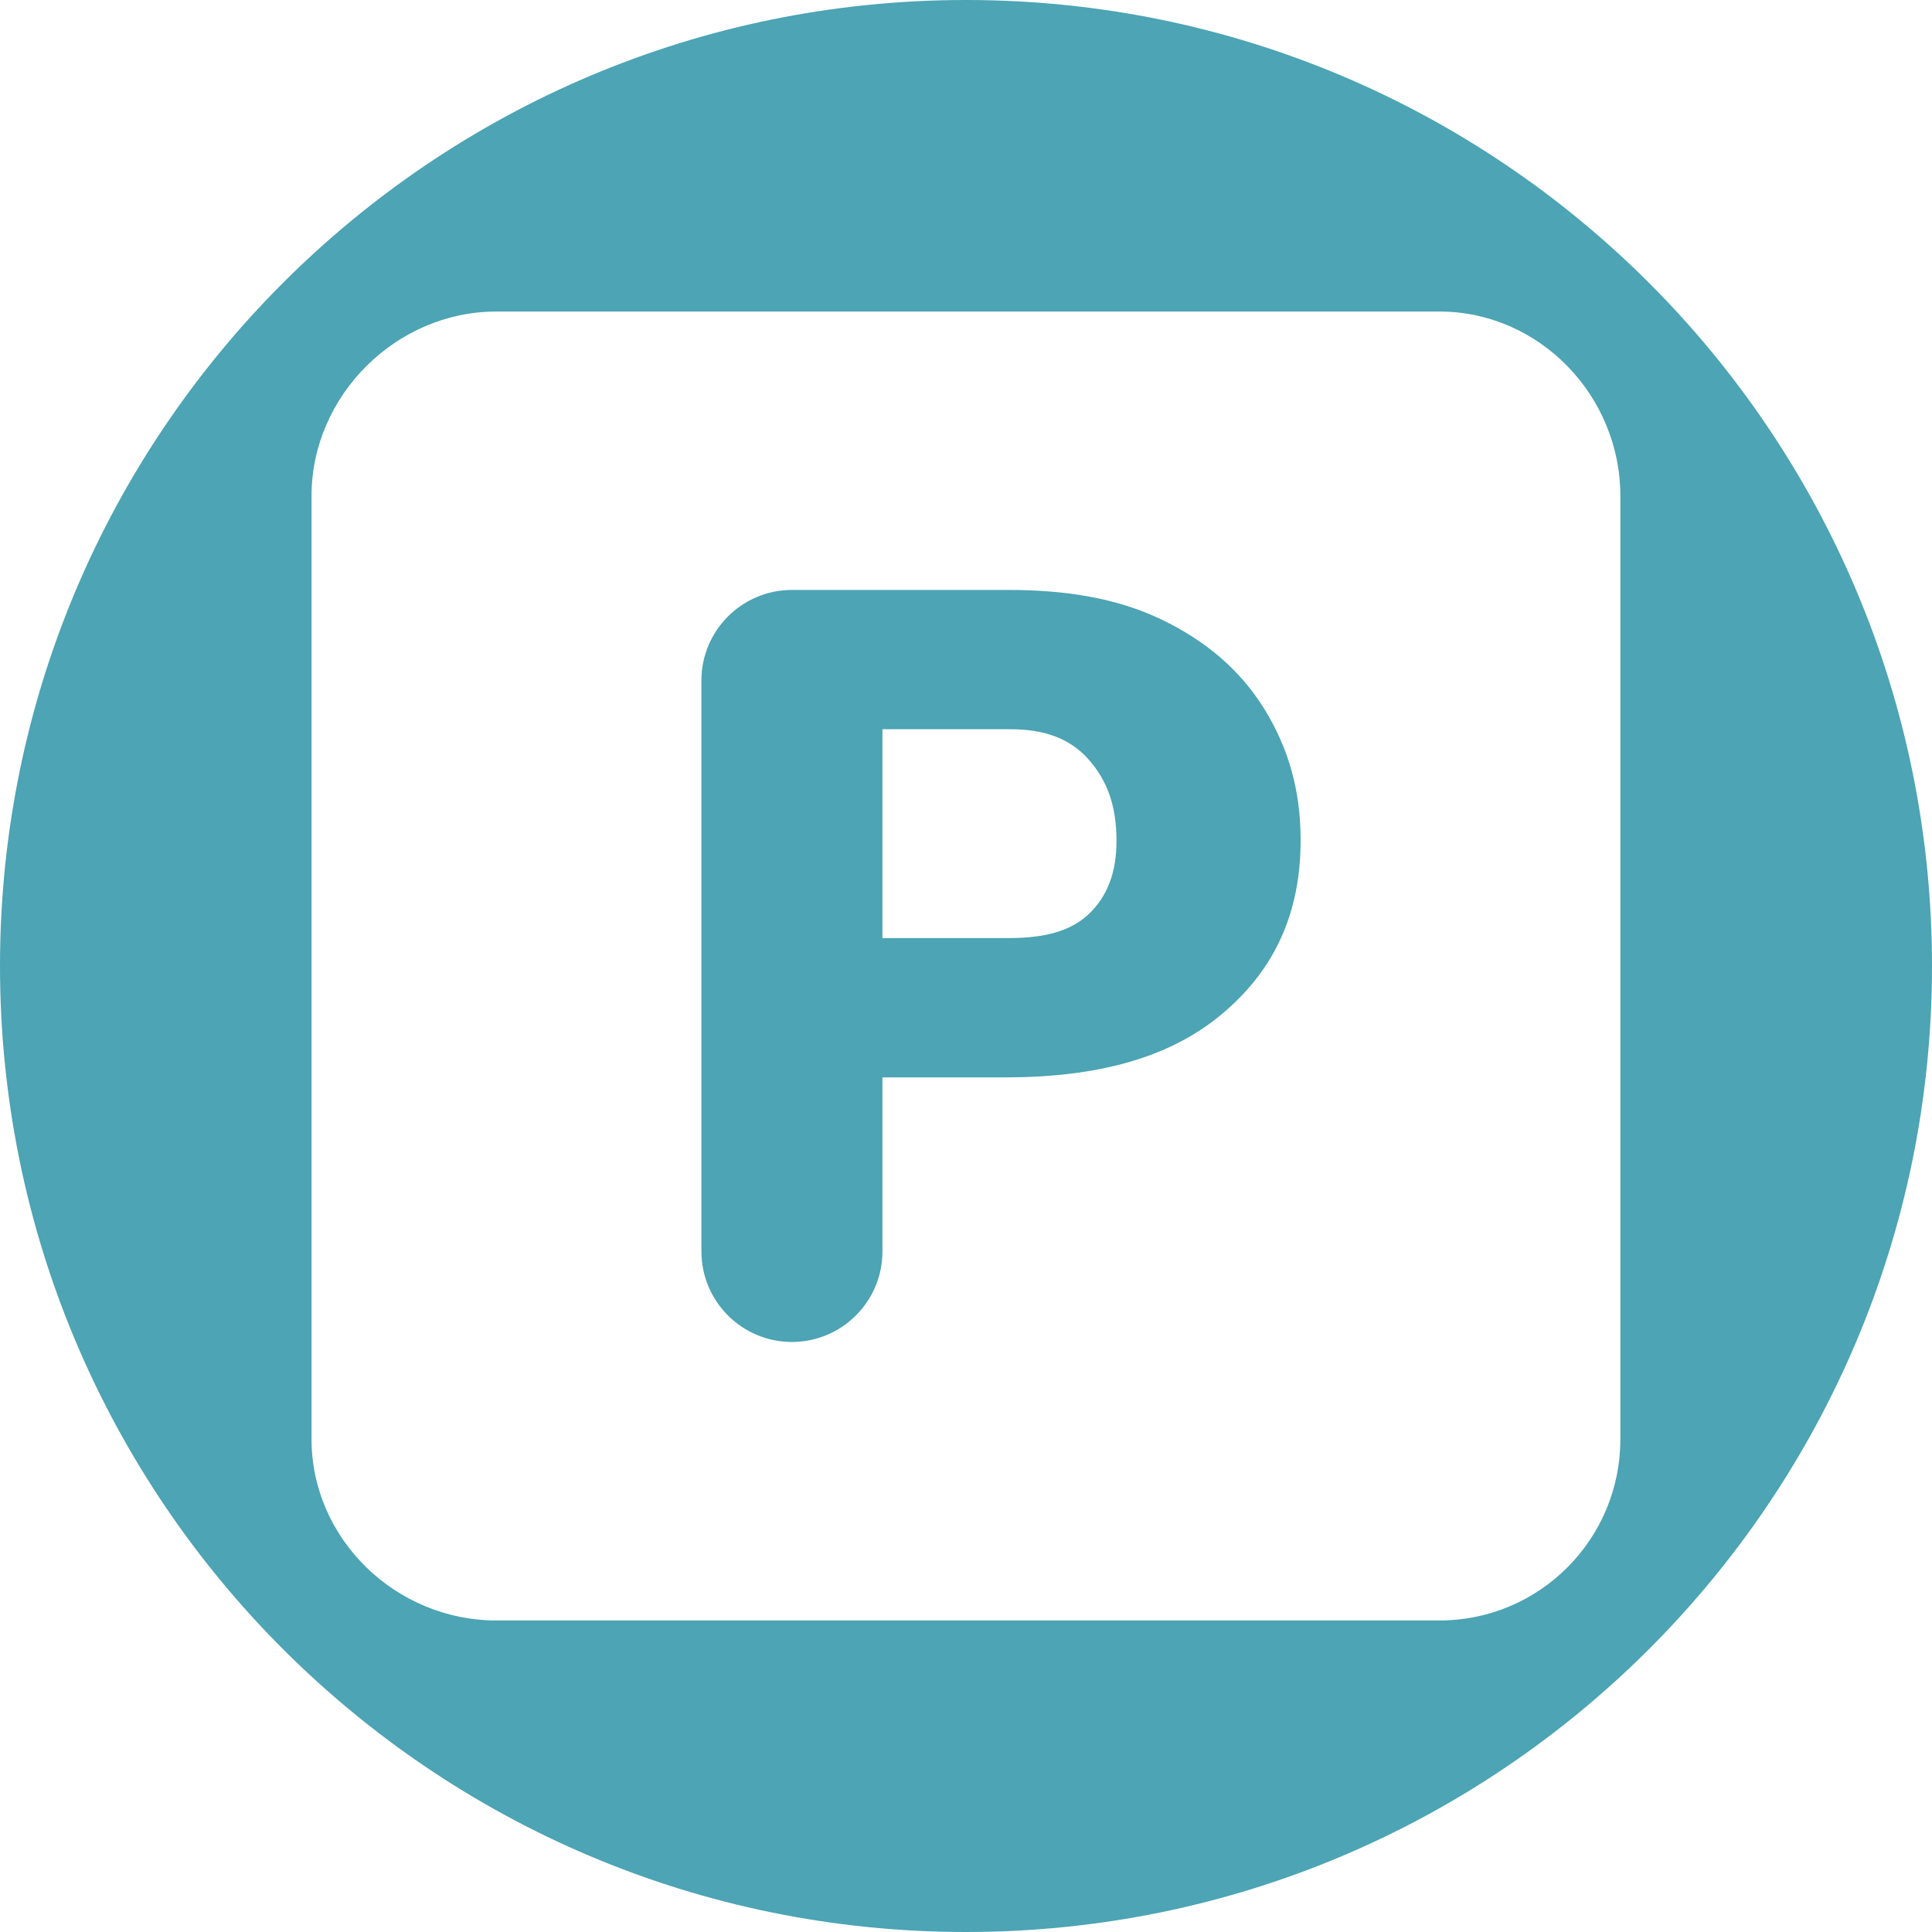
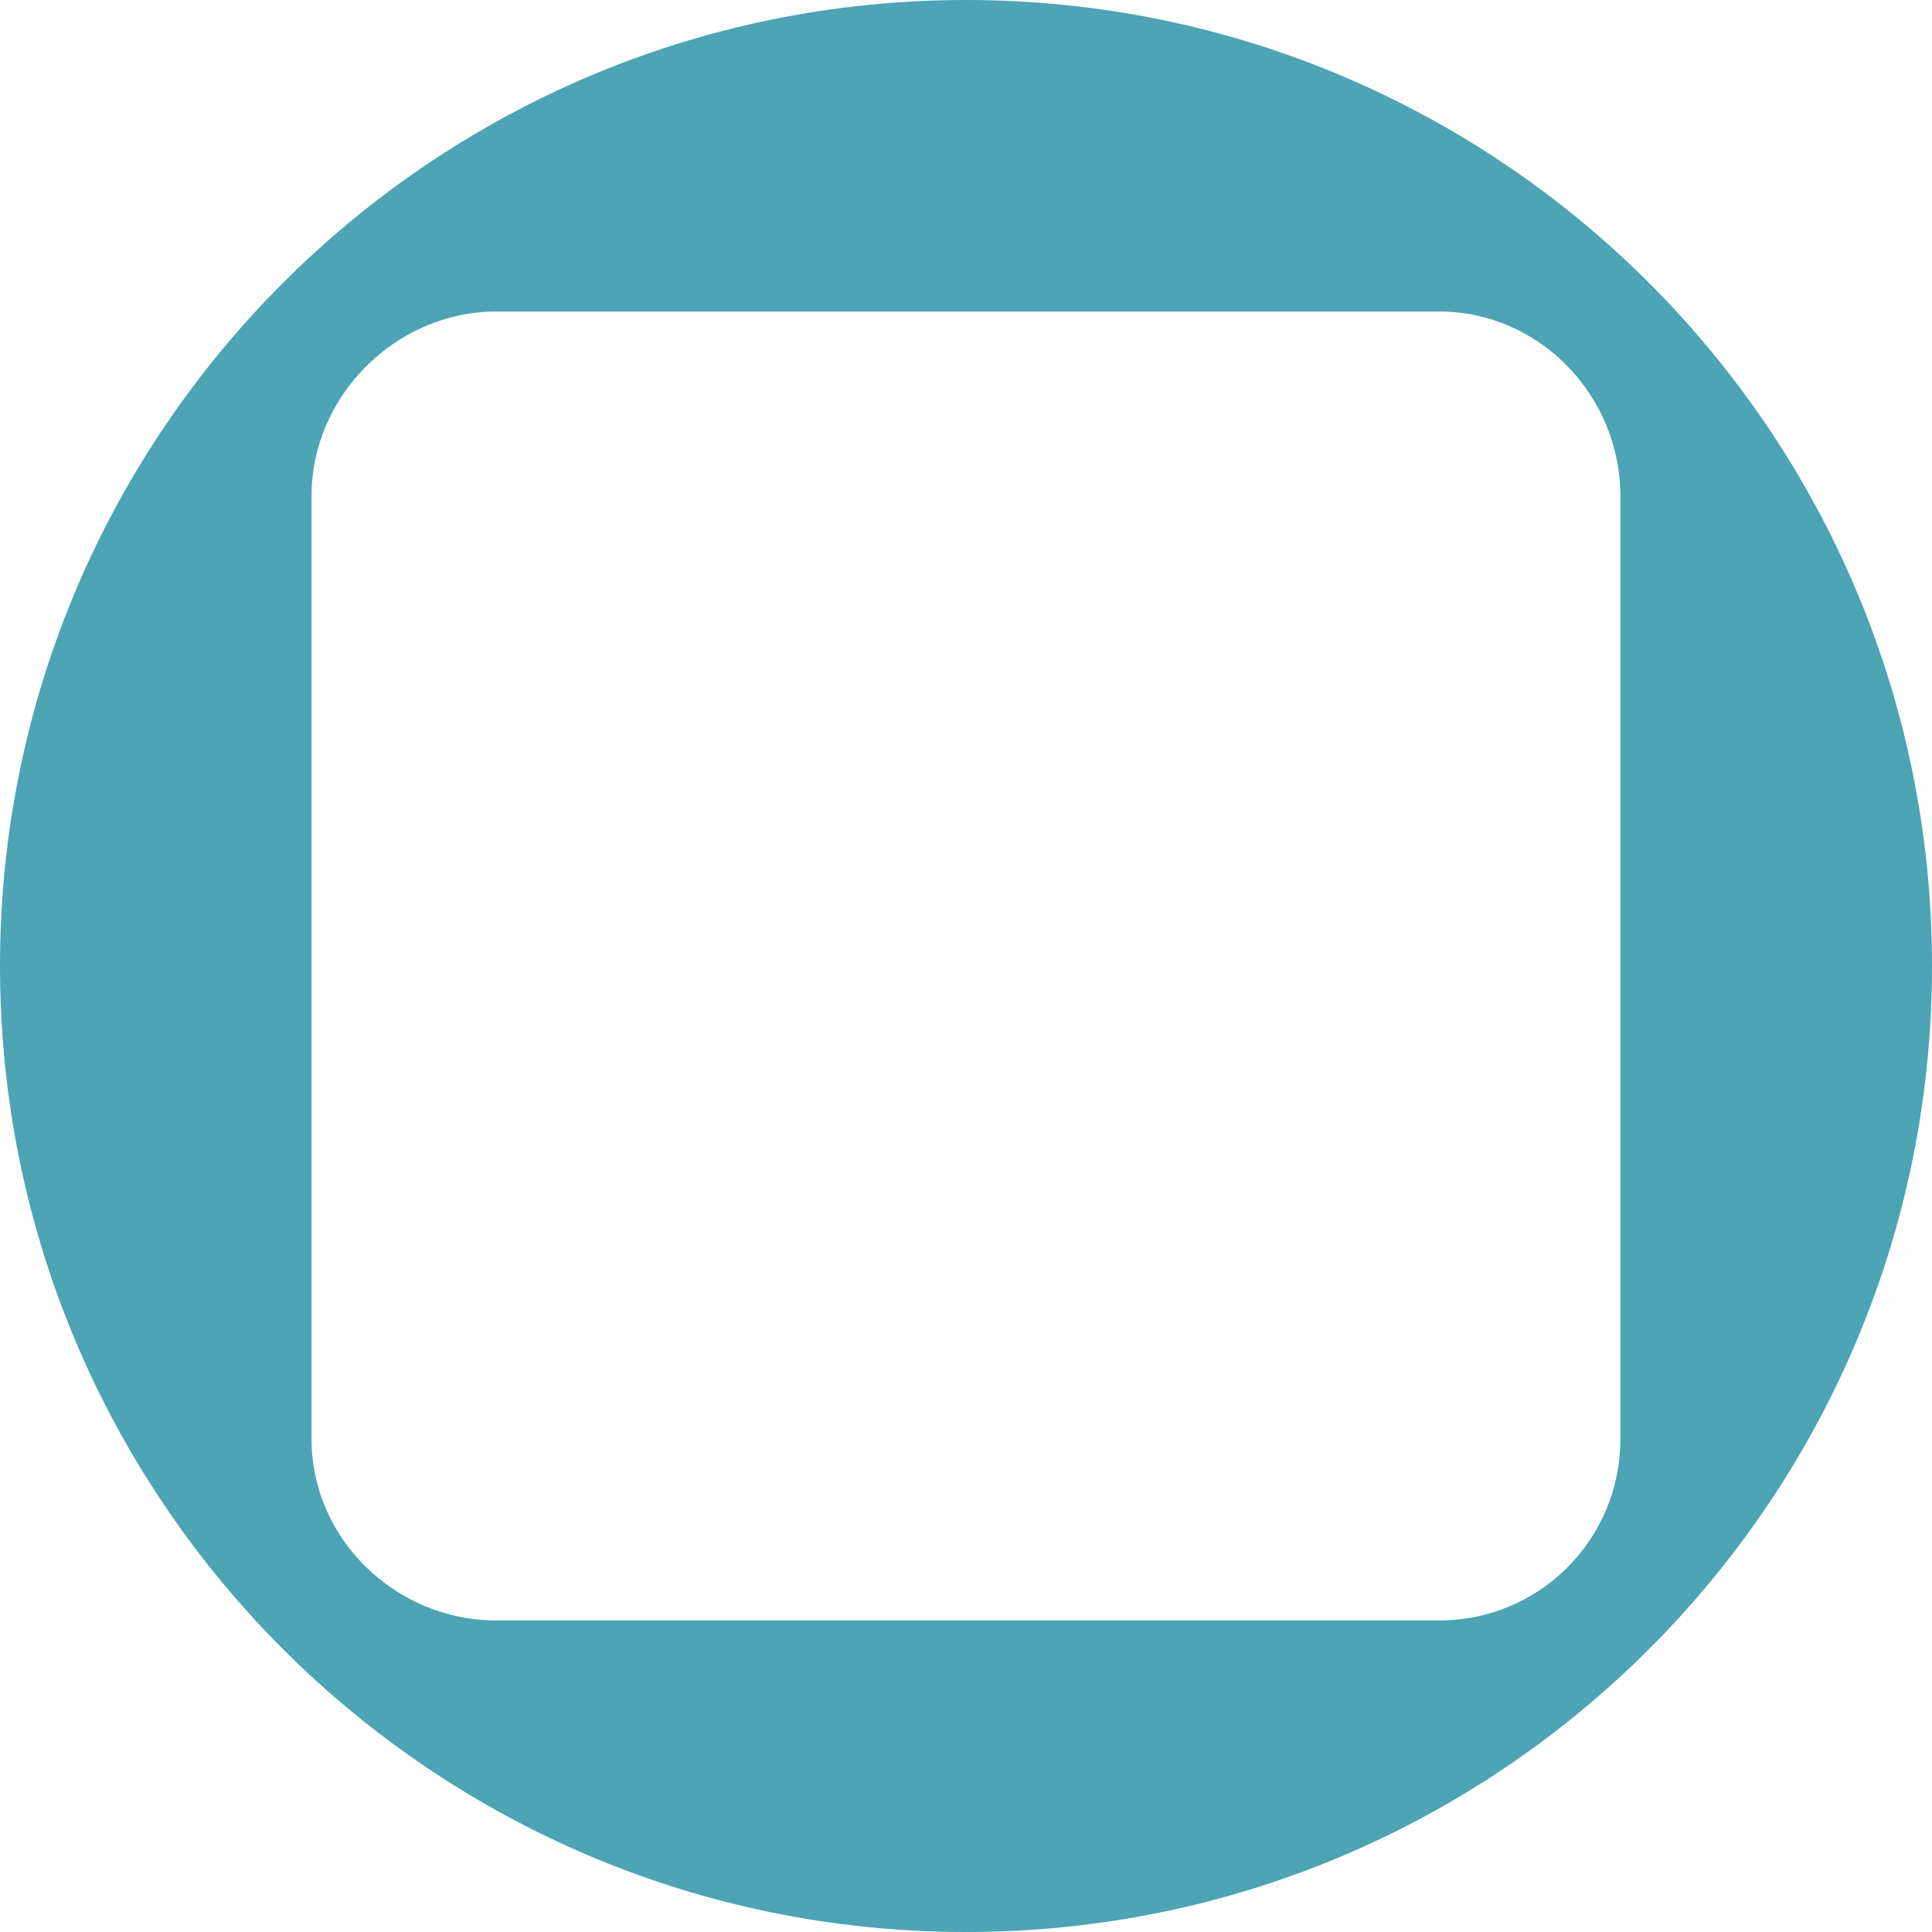
<svg xmlns="http://www.w3.org/2000/svg" version="1.1" id="Livello_1" x="0px" y="0px" viewBox="0 0 200 200" style="enable-background:new 0 0 200 200;" xml:space="preserve" fill="#4ca4b4">
  <style type="text/css">
	.st0{fill-rule:evenodd;clip-rule:evenodd;}
	.st1{fill:#E99A28;}
</style>
  <path d="M100,200c55.23,0,100-44.77,100-100C200,44.77,155.23,0,100,0C44.77,0,0,44.77,0,100C0,155.23,44.77,200,100,200z   M32.25,51.34c0-10.37,8.75-19.09,19.12-19.09h97.63l0,0c10.37,0,18.74,8.72,18.74,19.09v97.64c0,10.37-8.37,18.77-18.74,18.77  H51.37c-10.37,0-19.12-8.41-19.12-18.78V51.34z" />
-   <path d="M81.98,138.92c5.17,0,9.37-4.2,9.37-9.37v-18.02h12.7c9.5,0,16.98-1.98,22.42-6.54h0c5.45-4.55,8.17-10.42,8.17-18.03  c0-5.15-1.26-9.53-3.77-13.59c-2.52-4.05-6.07-7.05-10.66-9.25c-4.59-2.2-9.87-3.05-15.83-3.05H81.98c-5.17,0-9.37,4.2-9.37,9.37  v59.1C72.61,134.73,76.81,138.92,81.98,138.92z M91.35,75.49h13.24v0c3.39,0,6.07,0.88,8.04,3.06c1.96,2.18,2.95,4.83,2.95,8.48  c0,3.32-0.96,5.77-2.87,7.59c-1.91,1.82-4.68,2.49-8.33,2.49H91.35V75.49z" />
</svg>